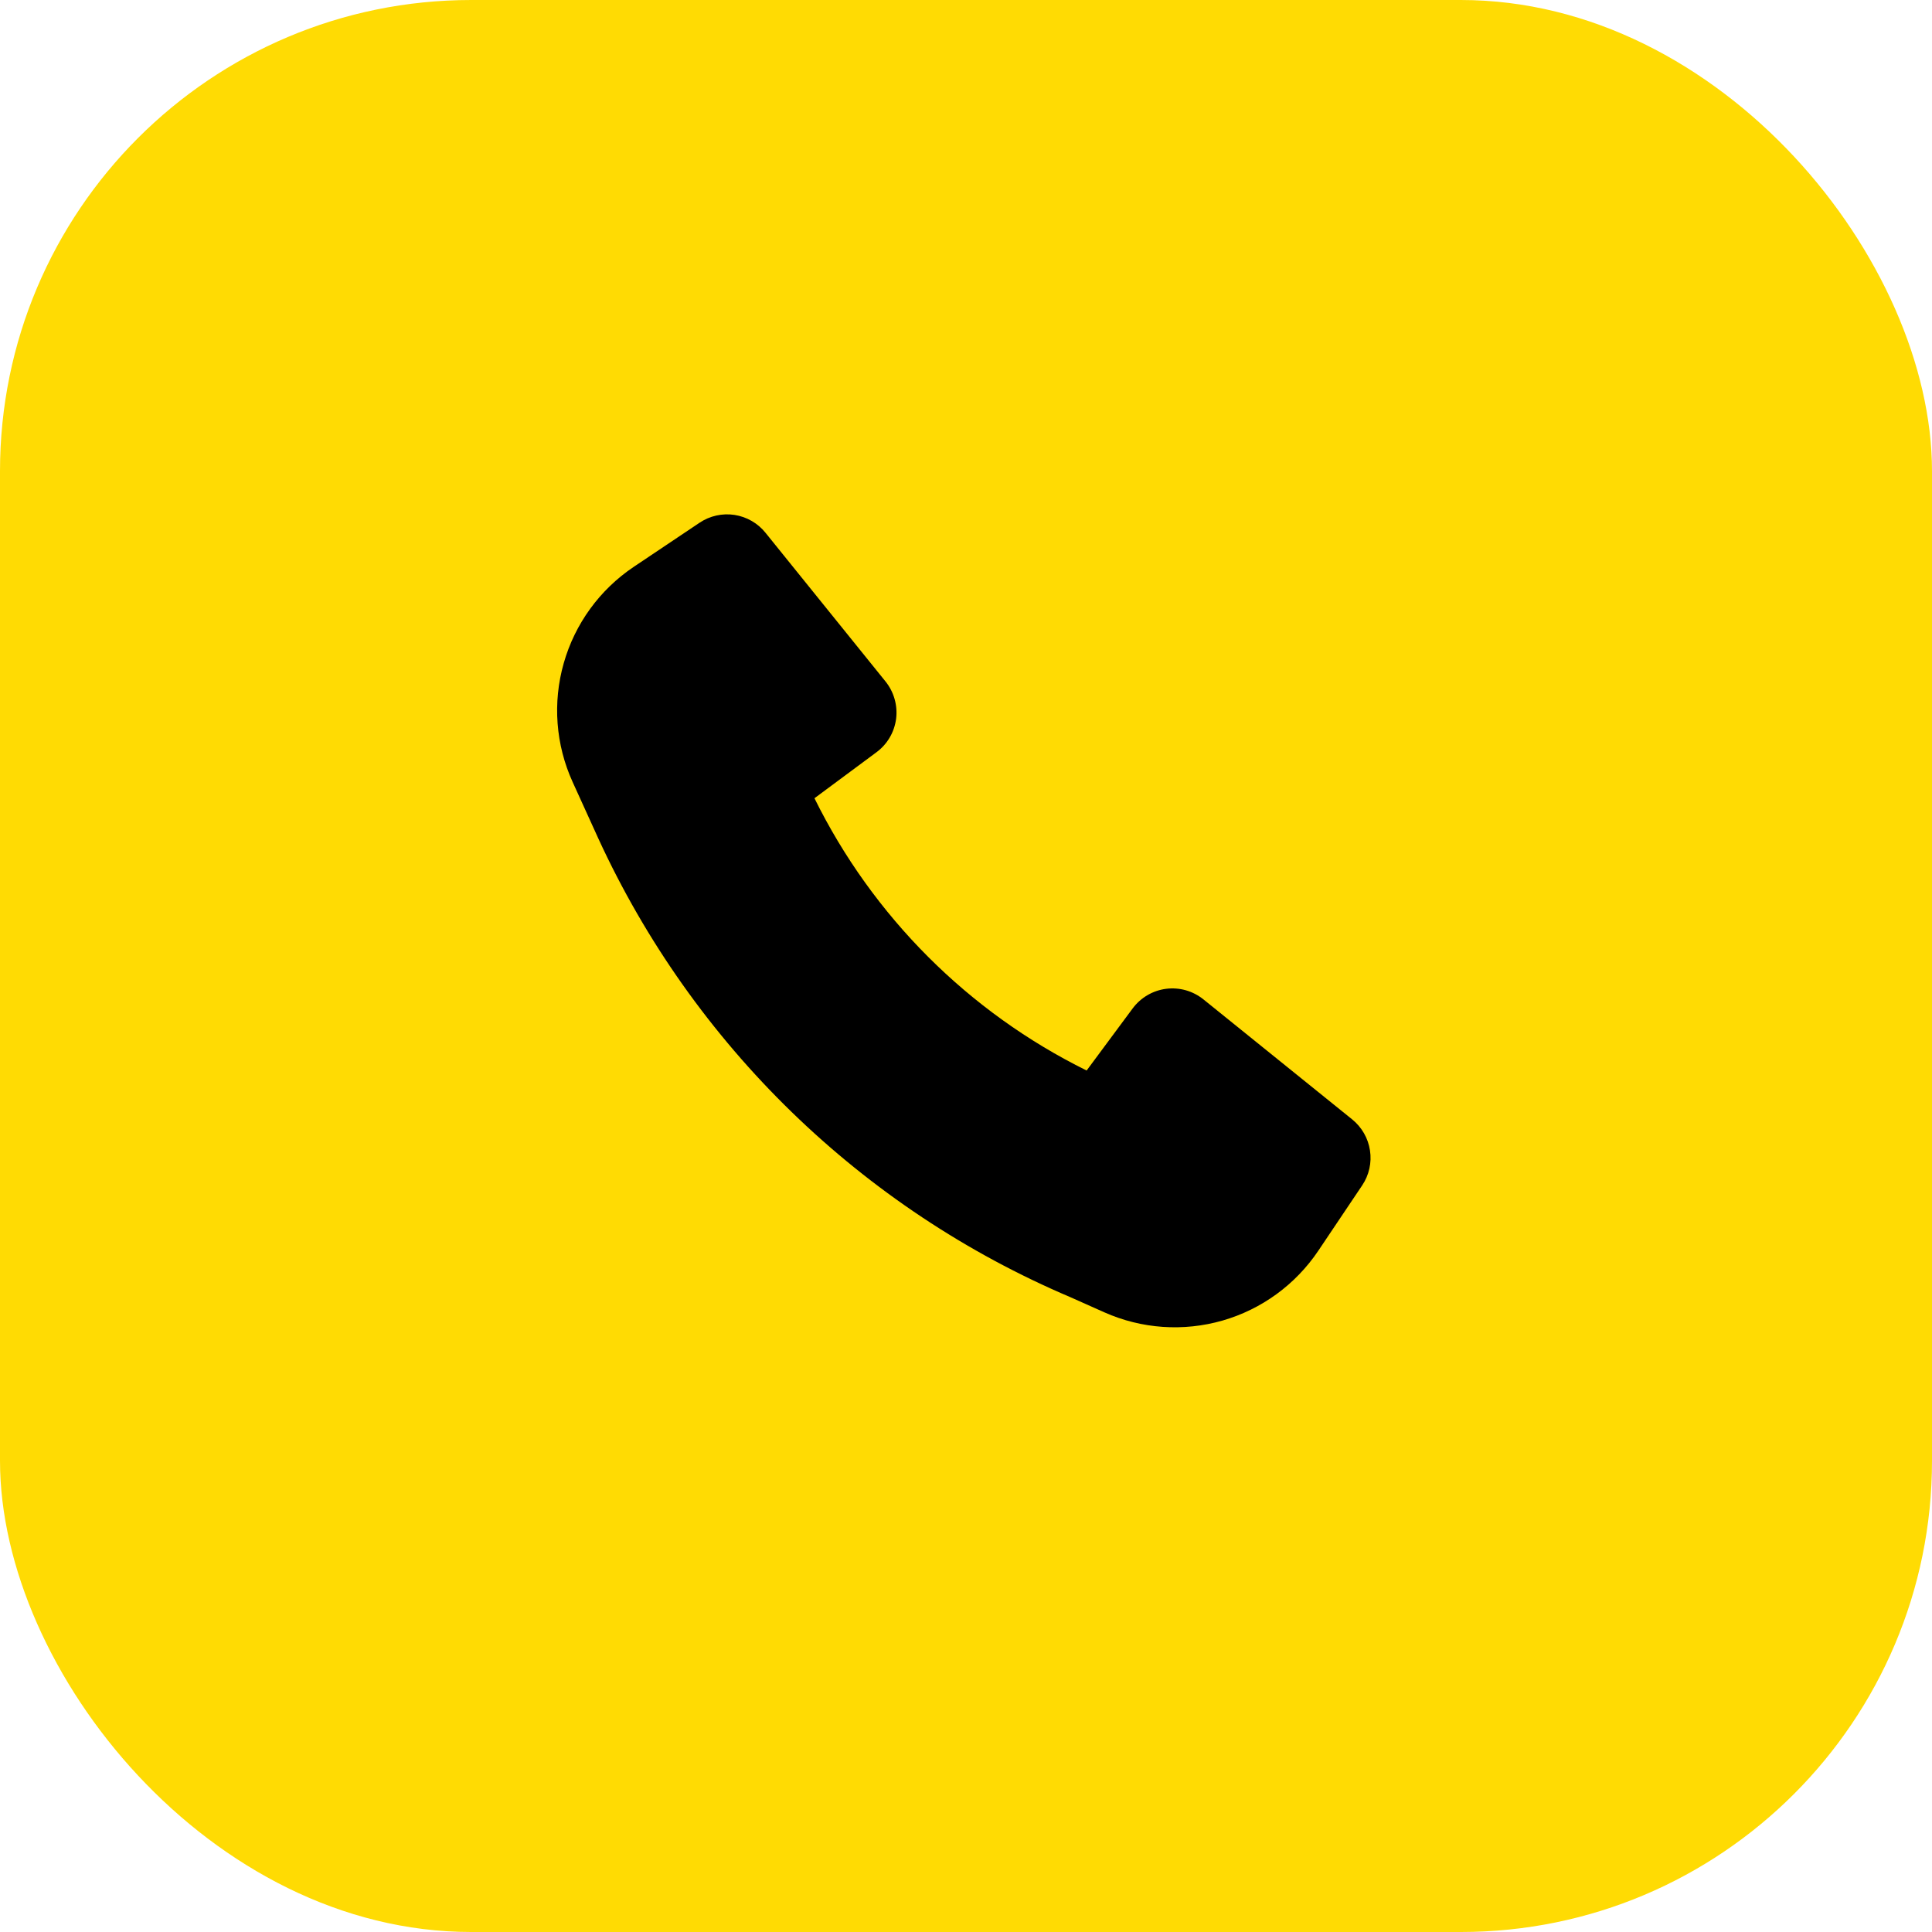
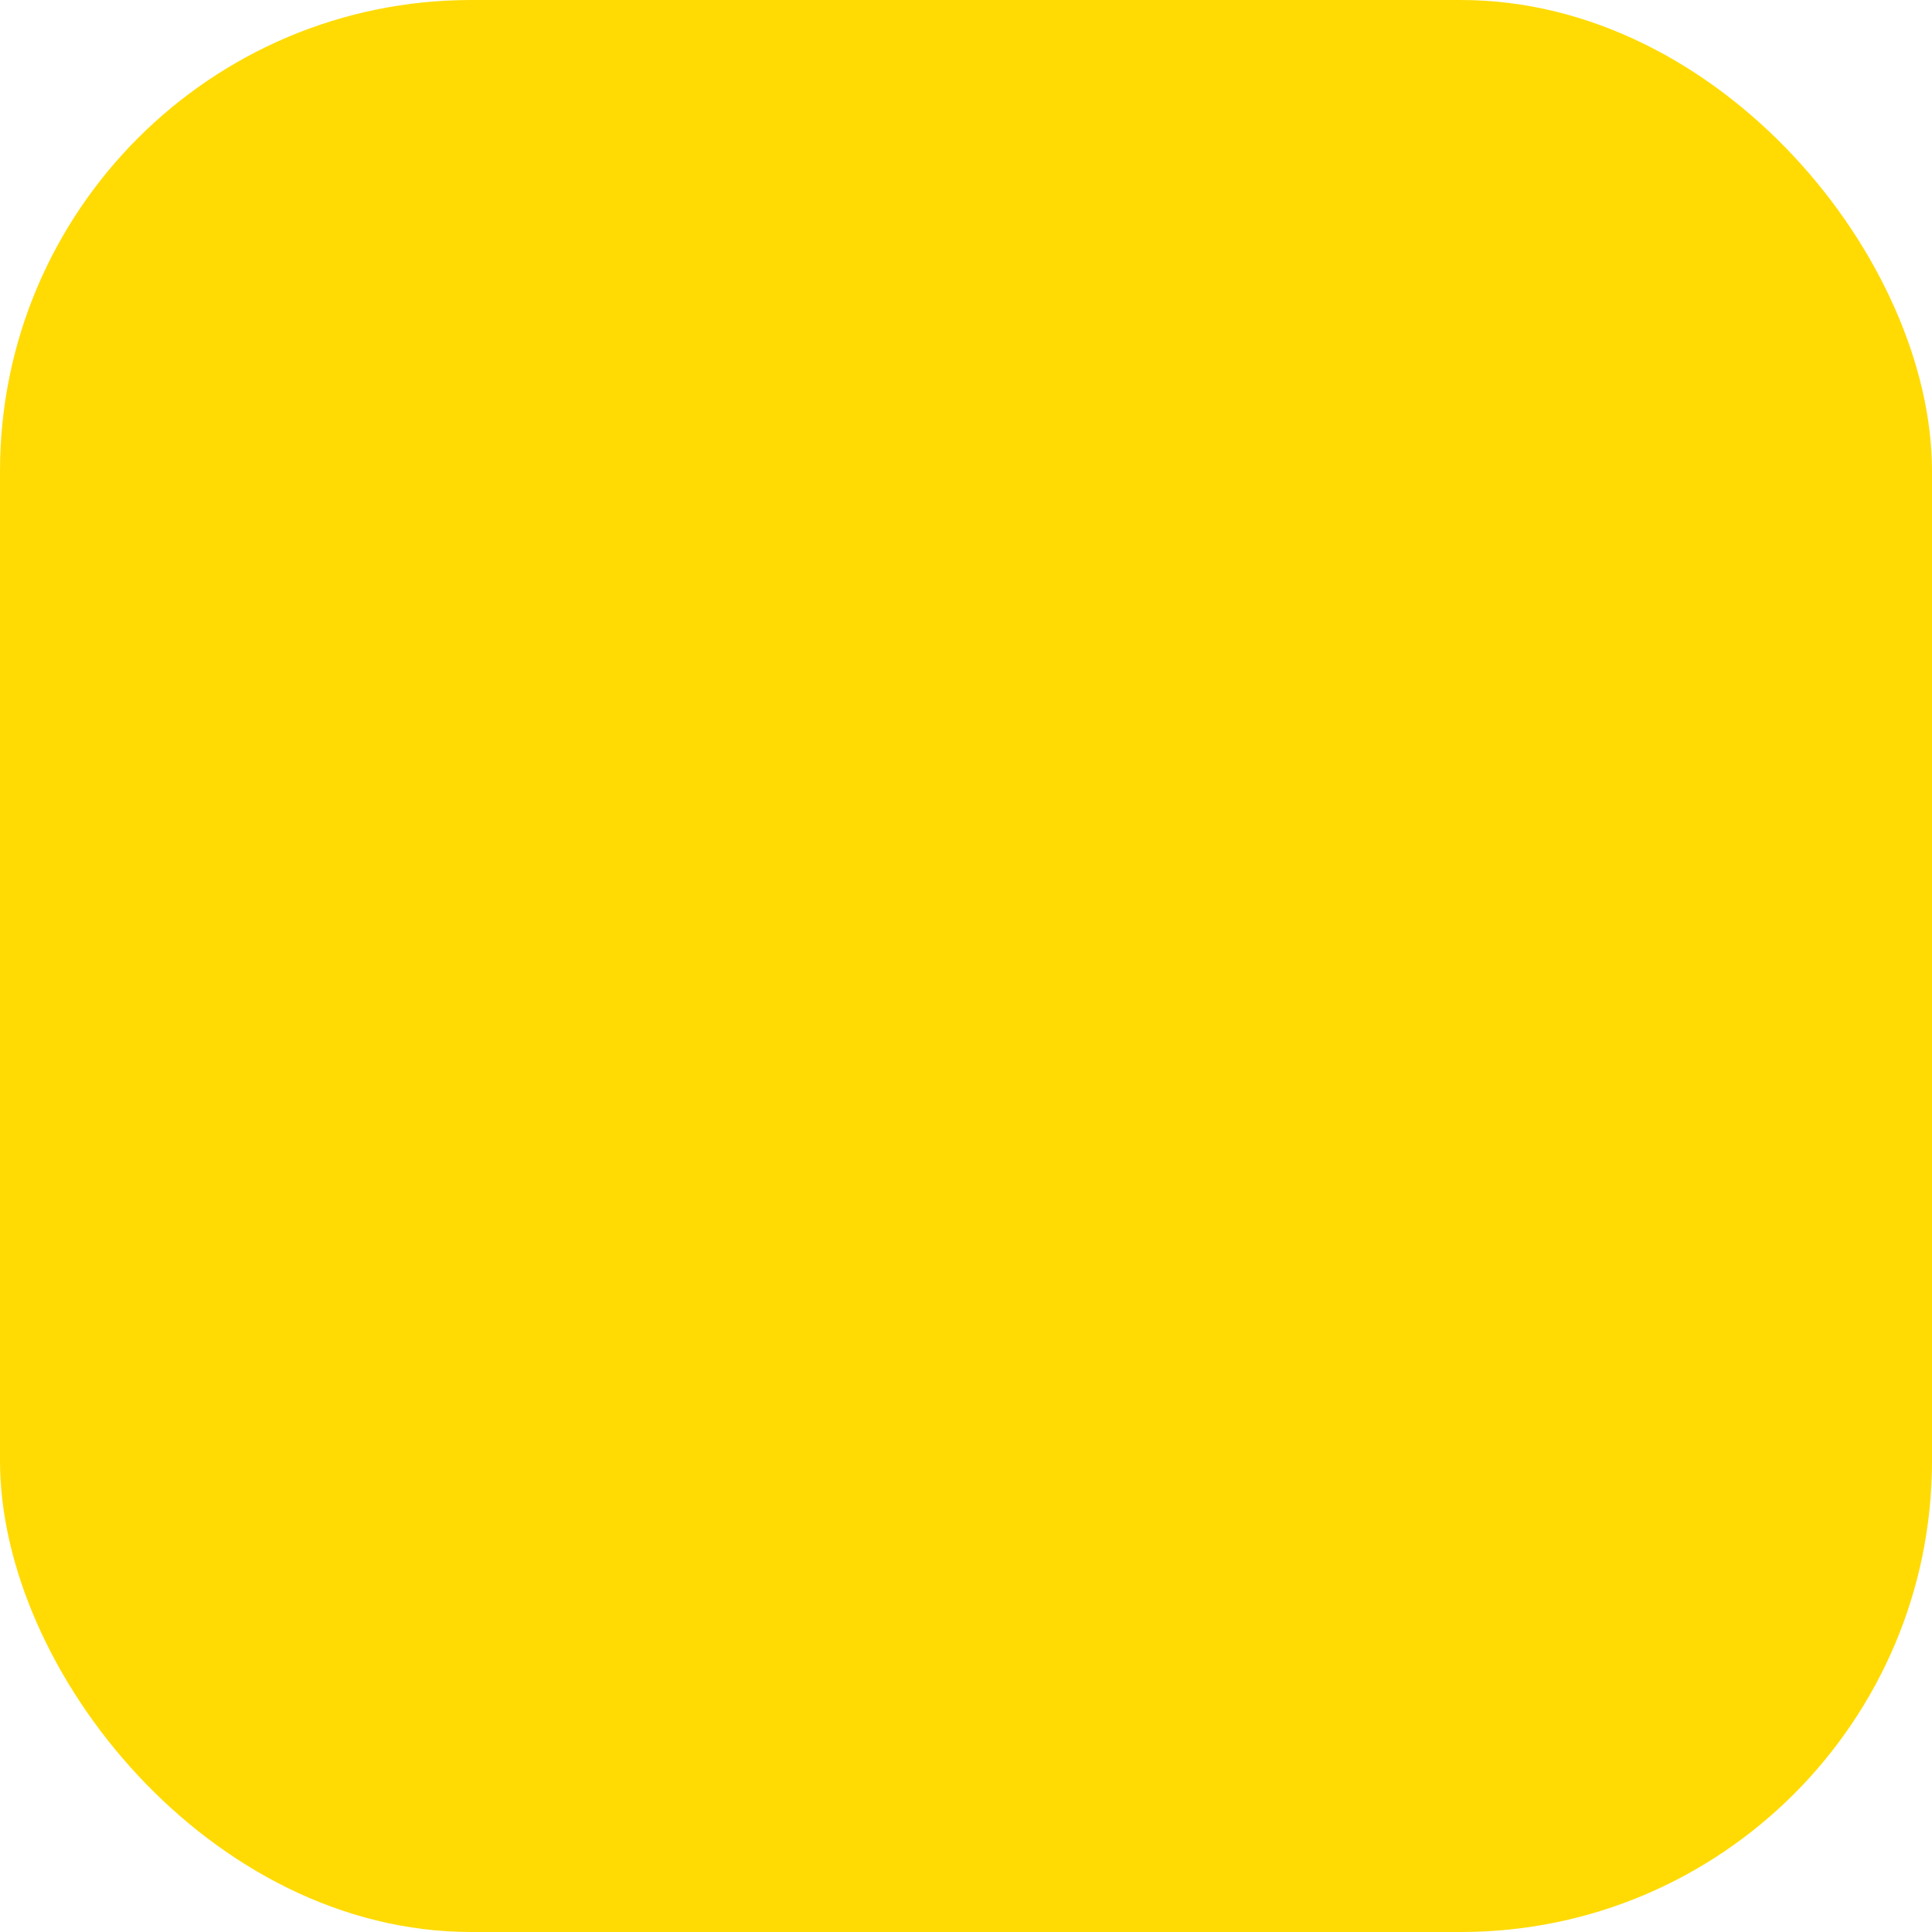
<svg xmlns="http://www.w3.org/2000/svg" width="41" height="41" viewBox="0 0 41 41" fill="none">
  <rect width="41" height="41" rx="10" fill="#FFDB03" />
-   <path d="M12.696 17.791C14.709 22.174 18.285 25.648 22.724 27.532L23.437 27.85C24.226 28.201 25.114 28.263 25.945 28.024C26.775 27.785 27.494 27.26 27.976 26.543L28.908 25.155C29.054 24.937 29.113 24.673 29.073 24.414C29.034 24.155 28.899 23.92 28.695 23.755L25.538 21.208C25.427 21.119 25.301 21.054 25.165 21.015C25.029 20.977 24.887 20.966 24.747 20.984C24.606 21.002 24.471 21.048 24.349 21.12C24.228 21.191 24.122 21.286 24.037 21.4L23.06 22.718C20.552 21.479 18.522 19.448 17.284 16.94L18.601 15.963C18.714 15.879 18.81 15.773 18.881 15.651C18.953 15.529 18.998 15.394 19.017 15.254C19.034 15.114 19.024 14.972 18.985 14.836C18.947 14.7 18.881 14.573 18.793 14.463L16.245 11.306C16.081 11.102 15.846 10.967 15.587 10.927C15.328 10.888 15.064 10.947 14.846 11.093L13.448 12.03C12.727 12.514 12.2 13.239 11.963 14.075C11.725 14.911 11.792 15.804 12.152 16.595L12.696 17.791Z" fill="black" />
</svg>